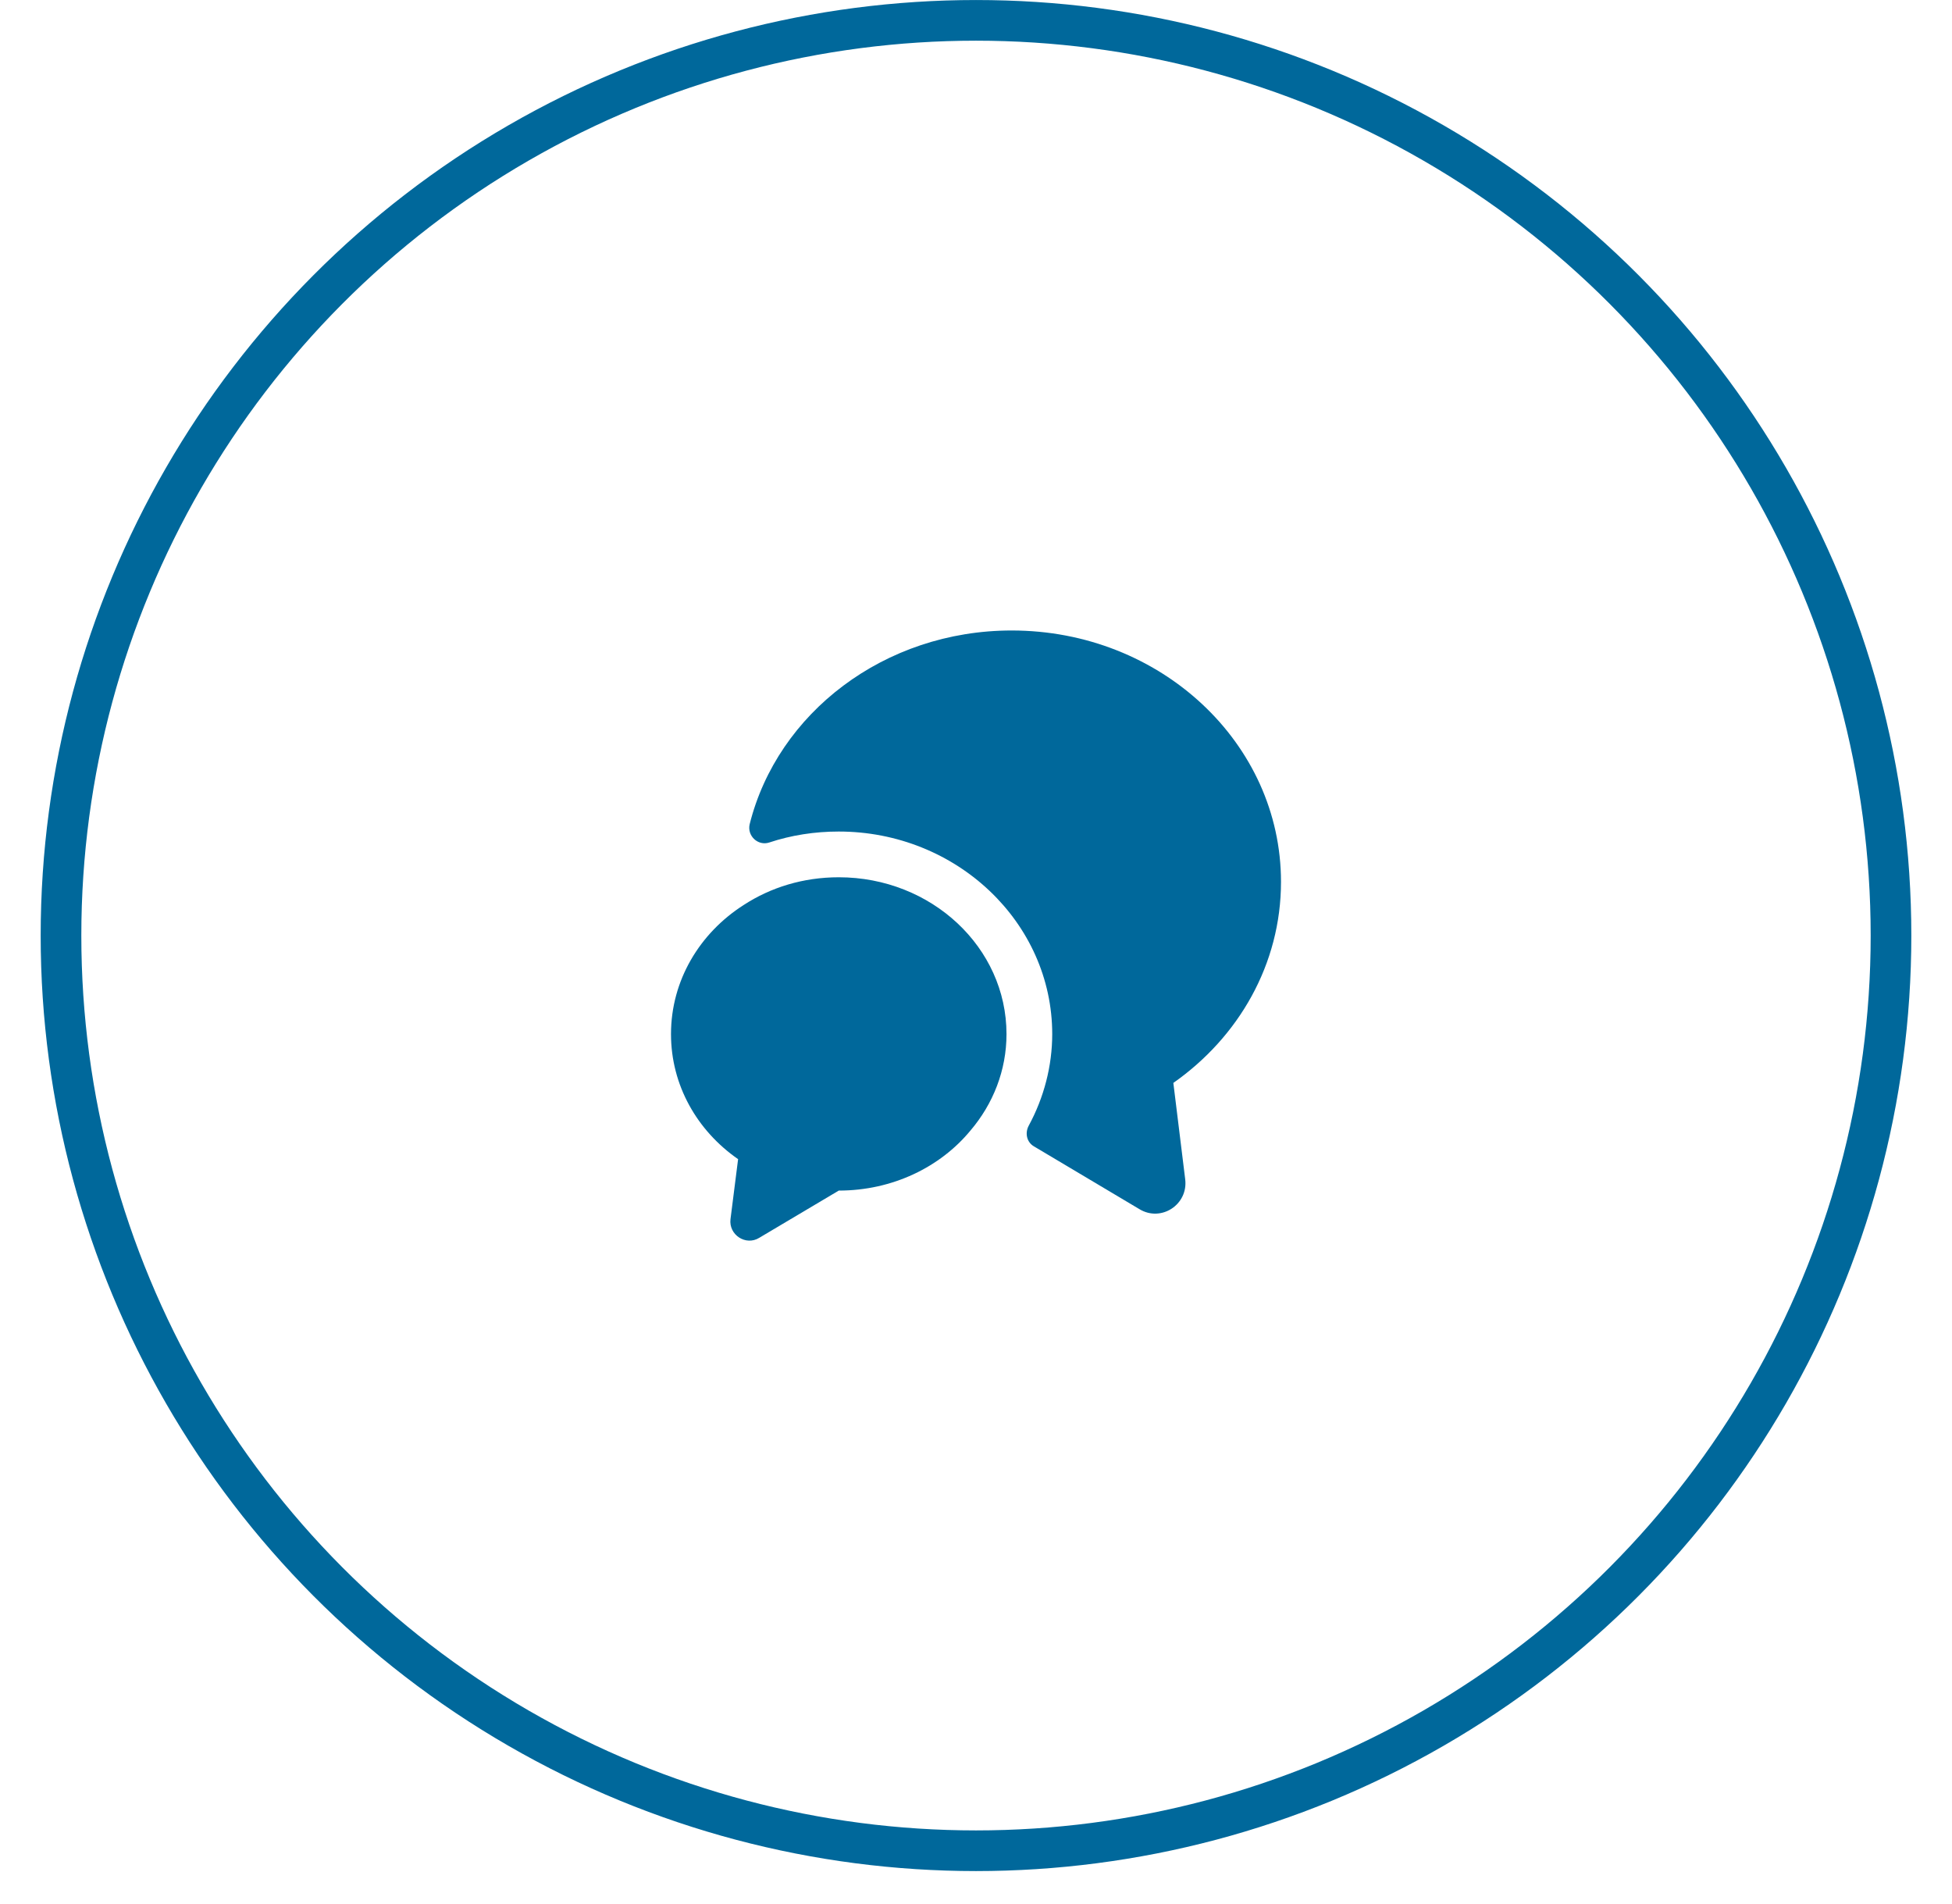
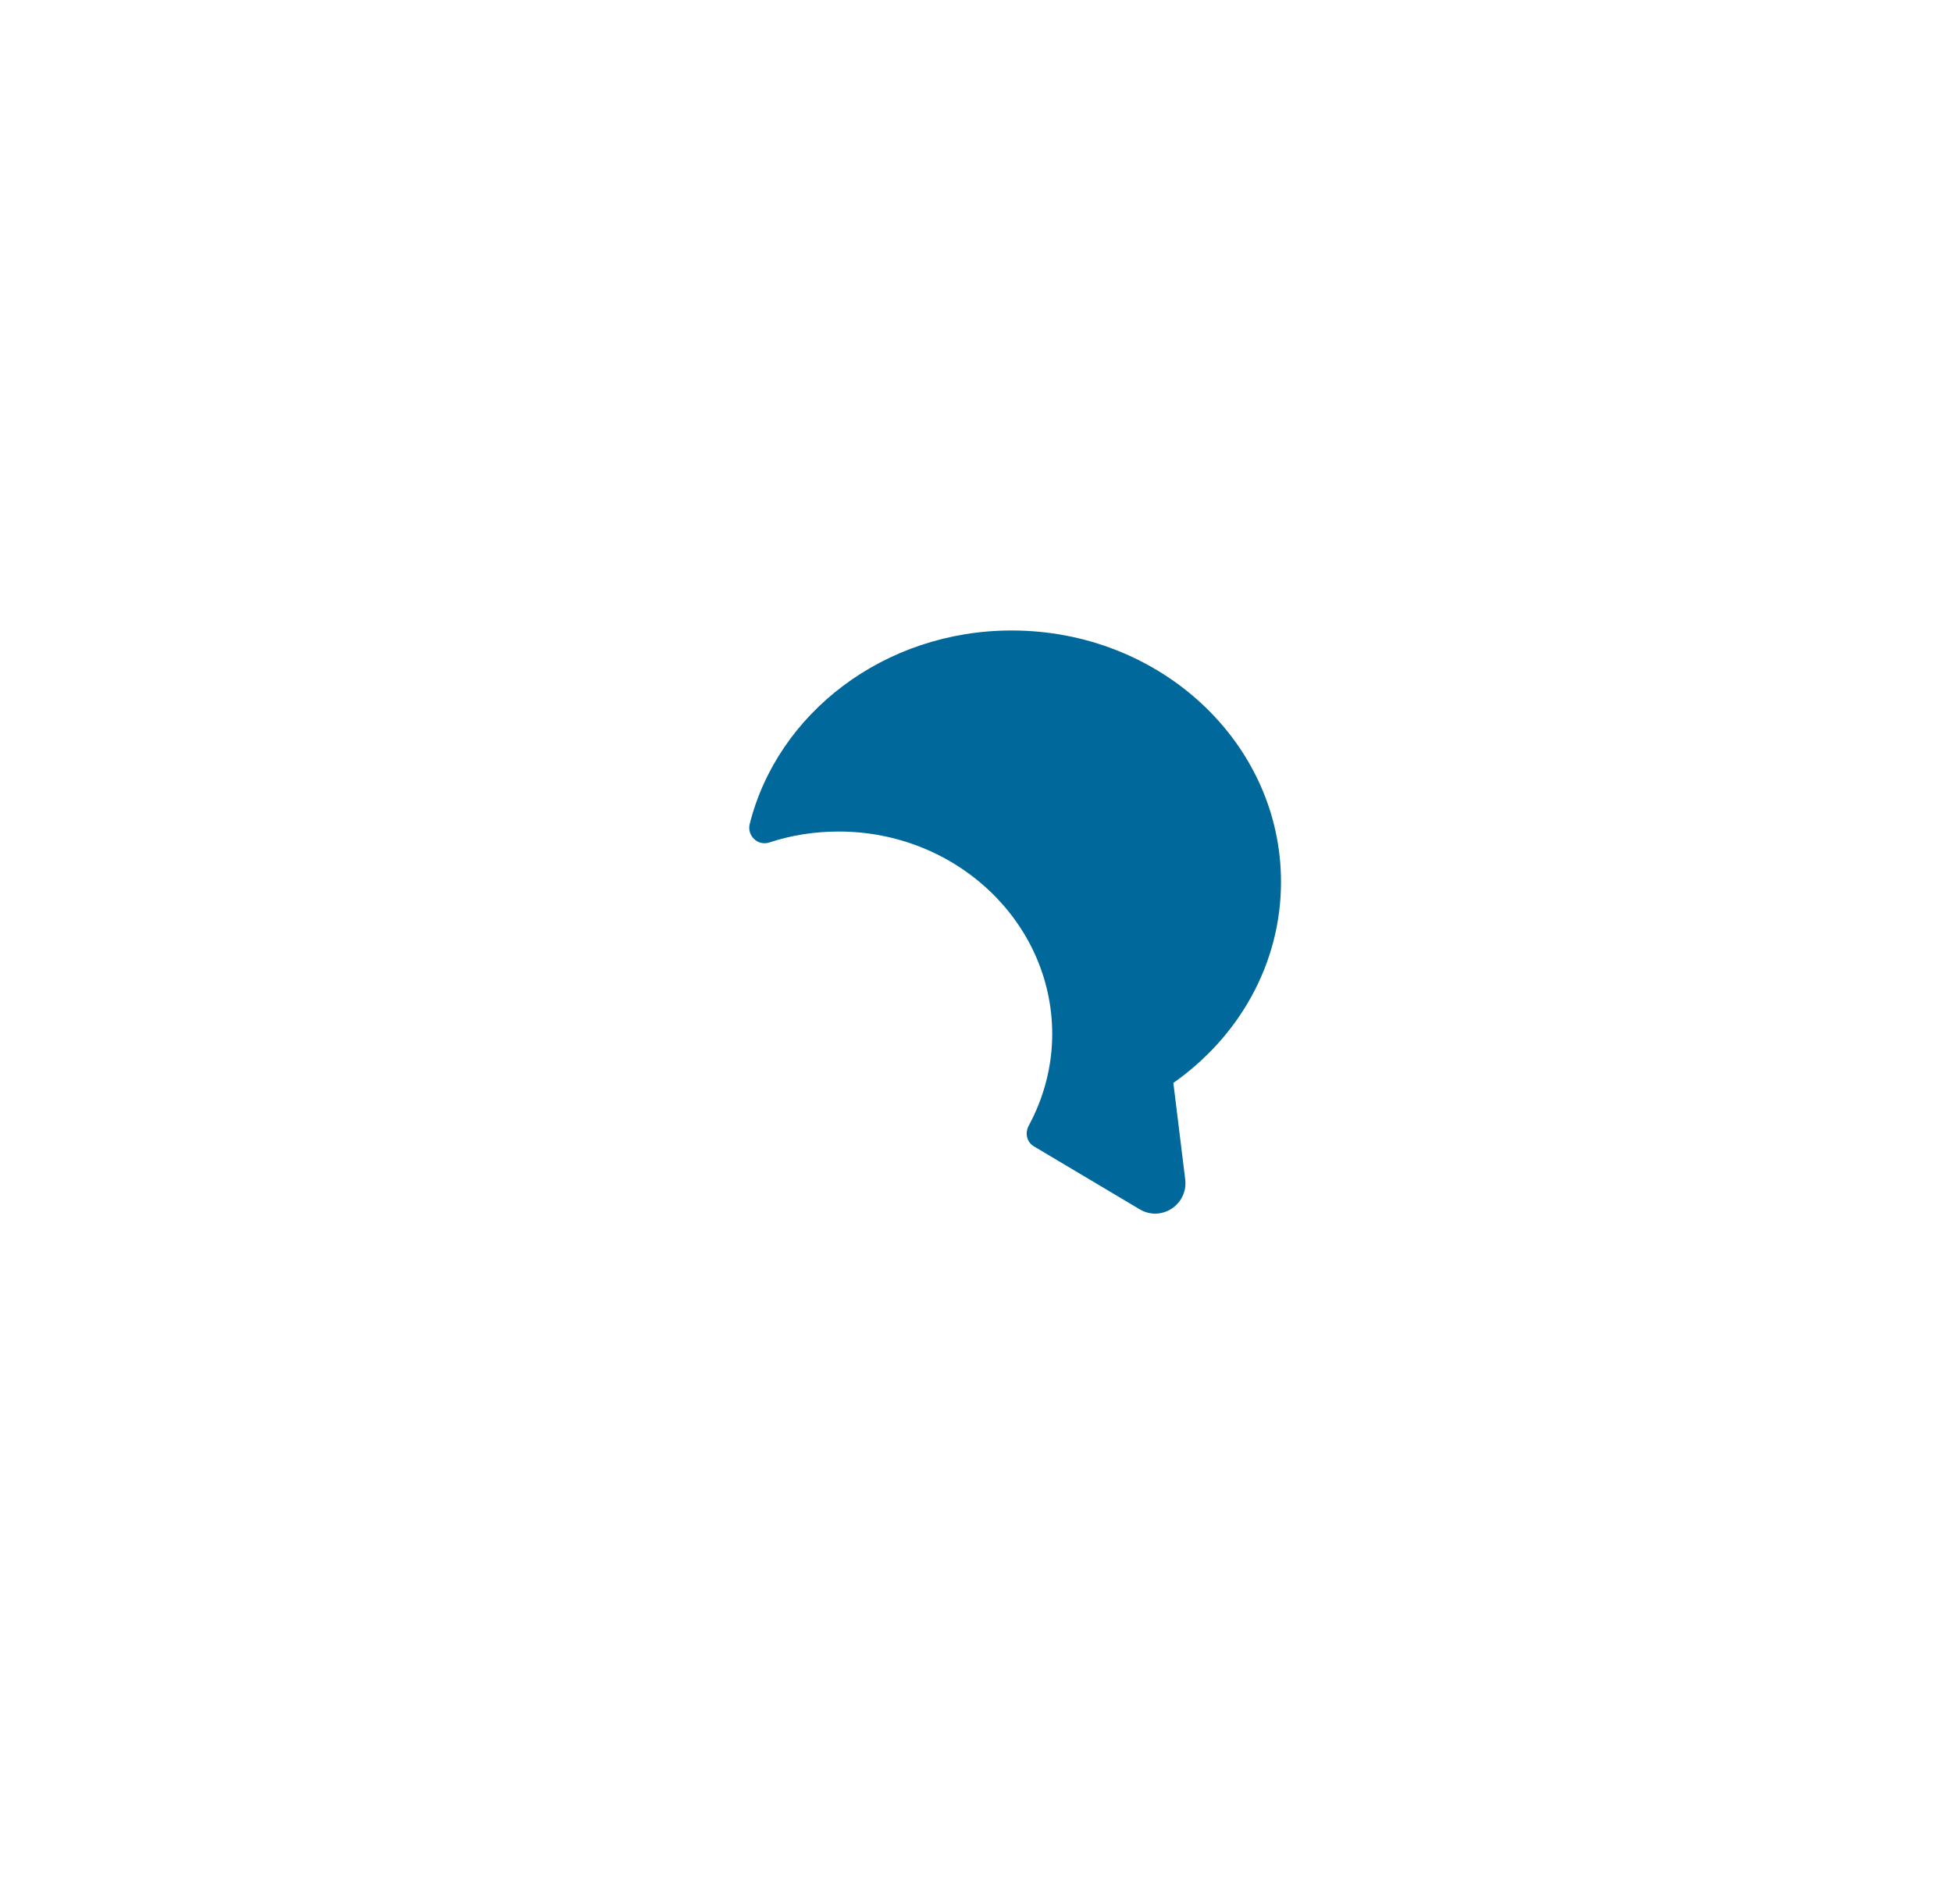
<svg xmlns="http://www.w3.org/2000/svg" width="40" height="39" viewBox="0 0 40 39" fill="none">
-   <circle cx="20" cy="19.167" r="18.75" stroke="#00689B" stroke-width="0.833" />
  <path d="M24.044 22.186L24.287 24.161C24.35 24.68 23.794 25.042 23.35 24.773L21.187 23.486C21.037 23.398 21 23.211 21.081 23.061C21.393 22.486 21.562 21.836 21.562 21.186C21.562 18.898 19.6 17.036 17.187 17.036C16.694 17.036 16.212 17.111 15.762 17.261C15.531 17.336 15.306 17.123 15.362 16.886C15.931 14.611 18.119 12.917 20.731 12.917C23.781 12.917 26.25 15.223 26.25 18.067C26.25 19.755 25.381 21.248 24.044 22.186Z" fill="#00689B" />
-   <path d="M20.625 21.186C20.625 21.929 20.35 22.617 19.887 23.161C19.269 23.911 18.288 24.392 17.188 24.392L15.556 25.361C15.281 25.529 14.931 25.298 14.969 24.979L15.125 23.748C14.287 23.167 13.75 22.236 13.75 21.186C13.75 20.086 14.338 19.117 15.238 18.542C15.794 18.179 16.462 17.973 17.188 17.973C19.087 17.973 20.625 19.411 20.625 21.186Z" fill="#00689B" />
</svg>